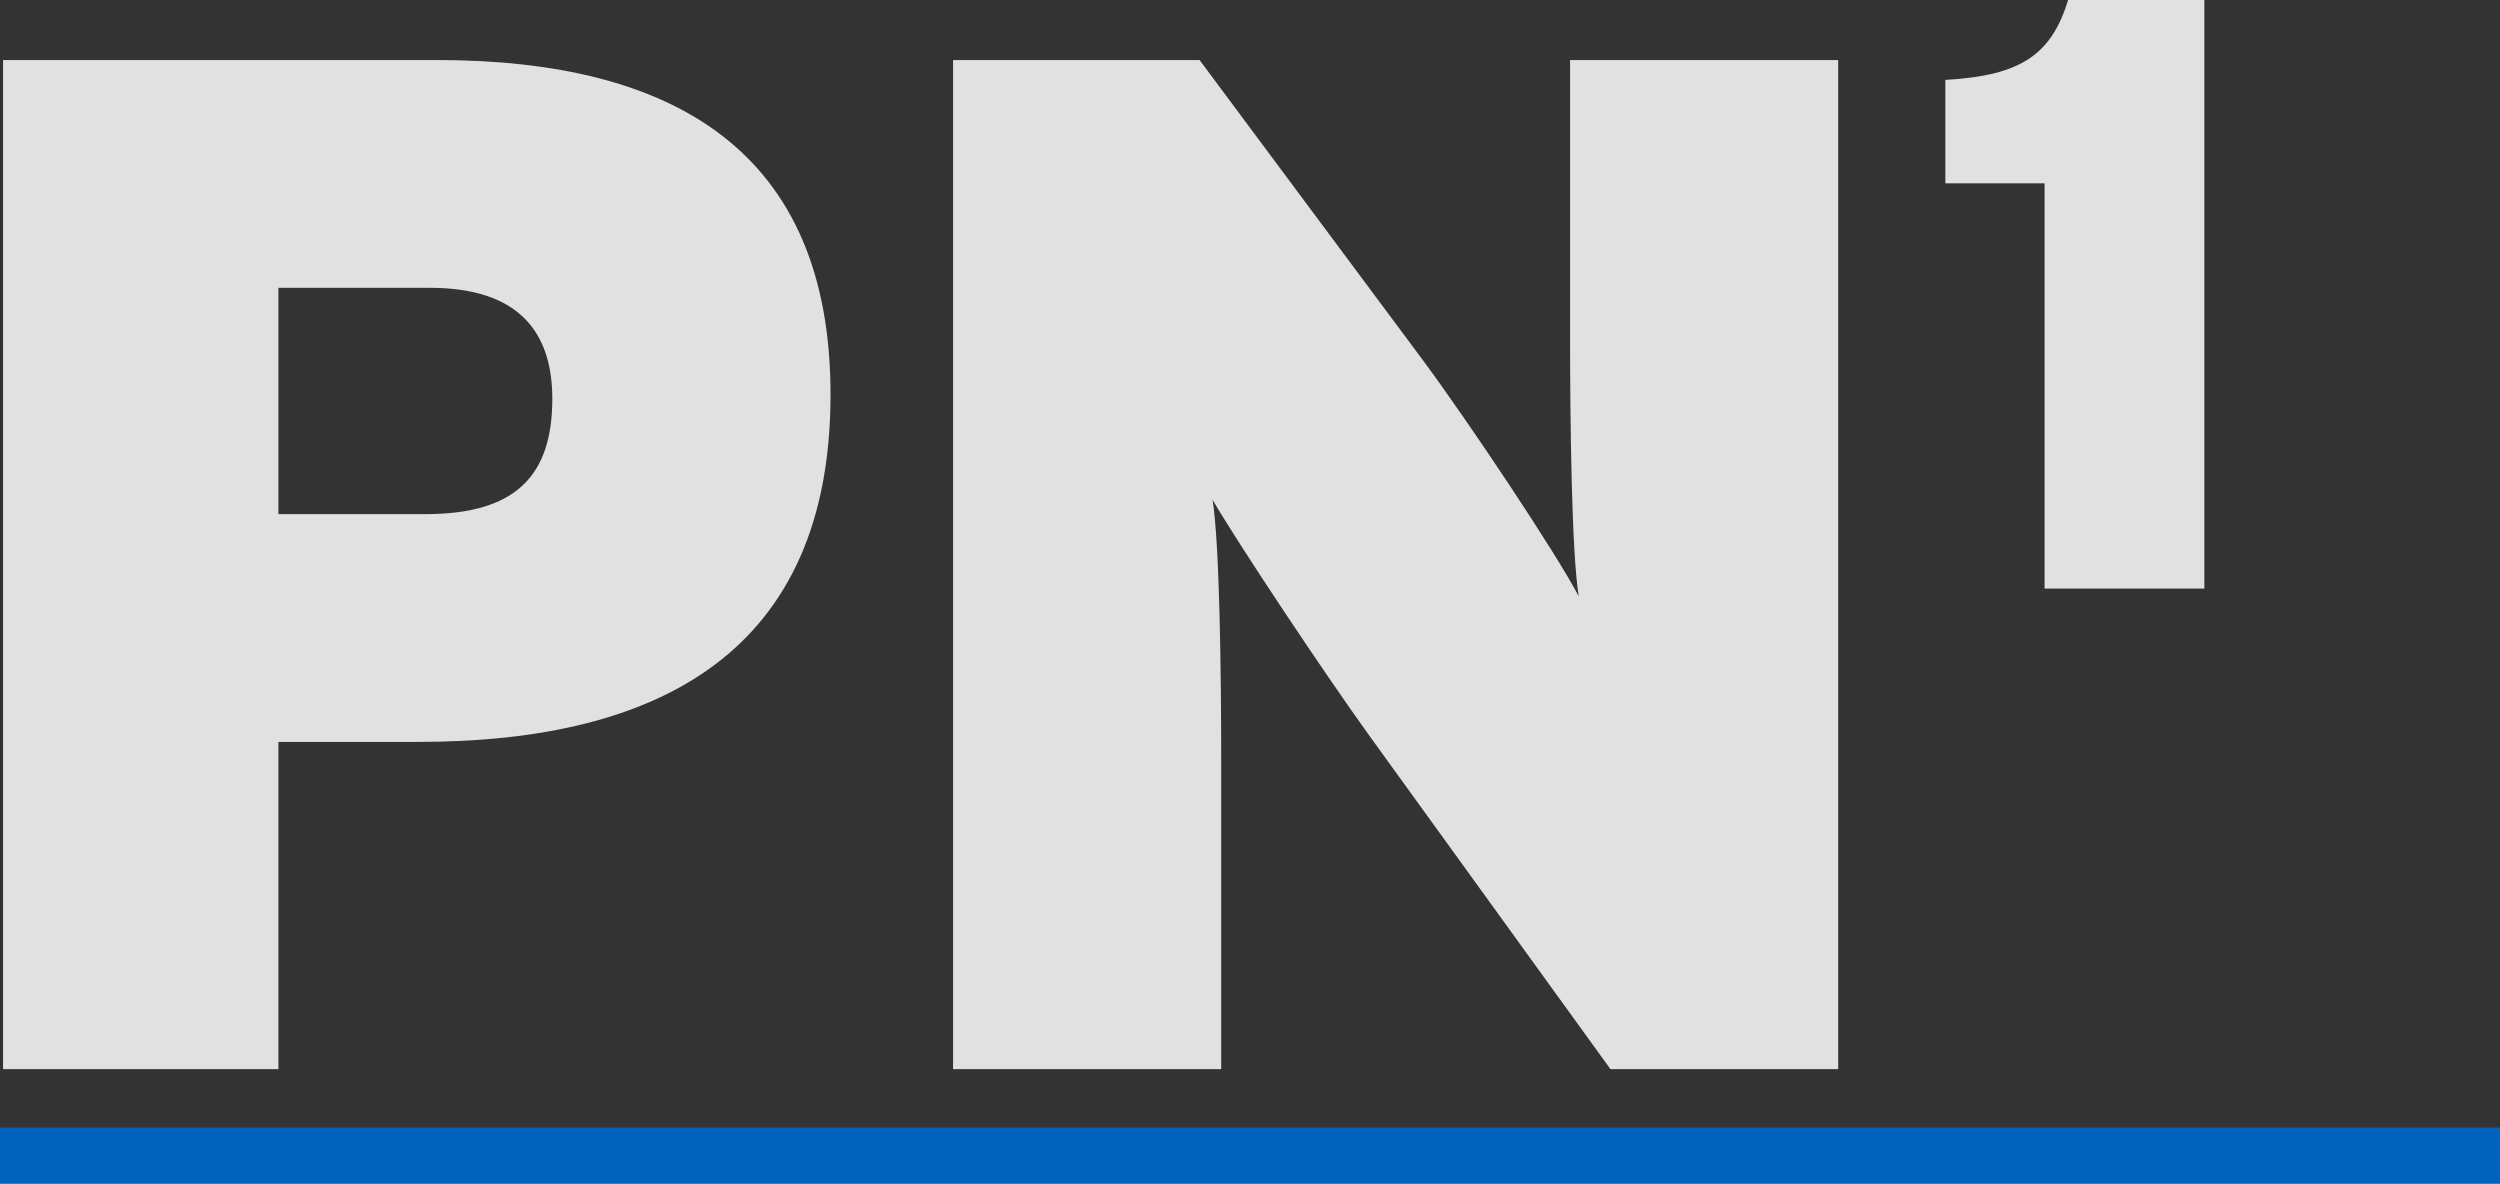
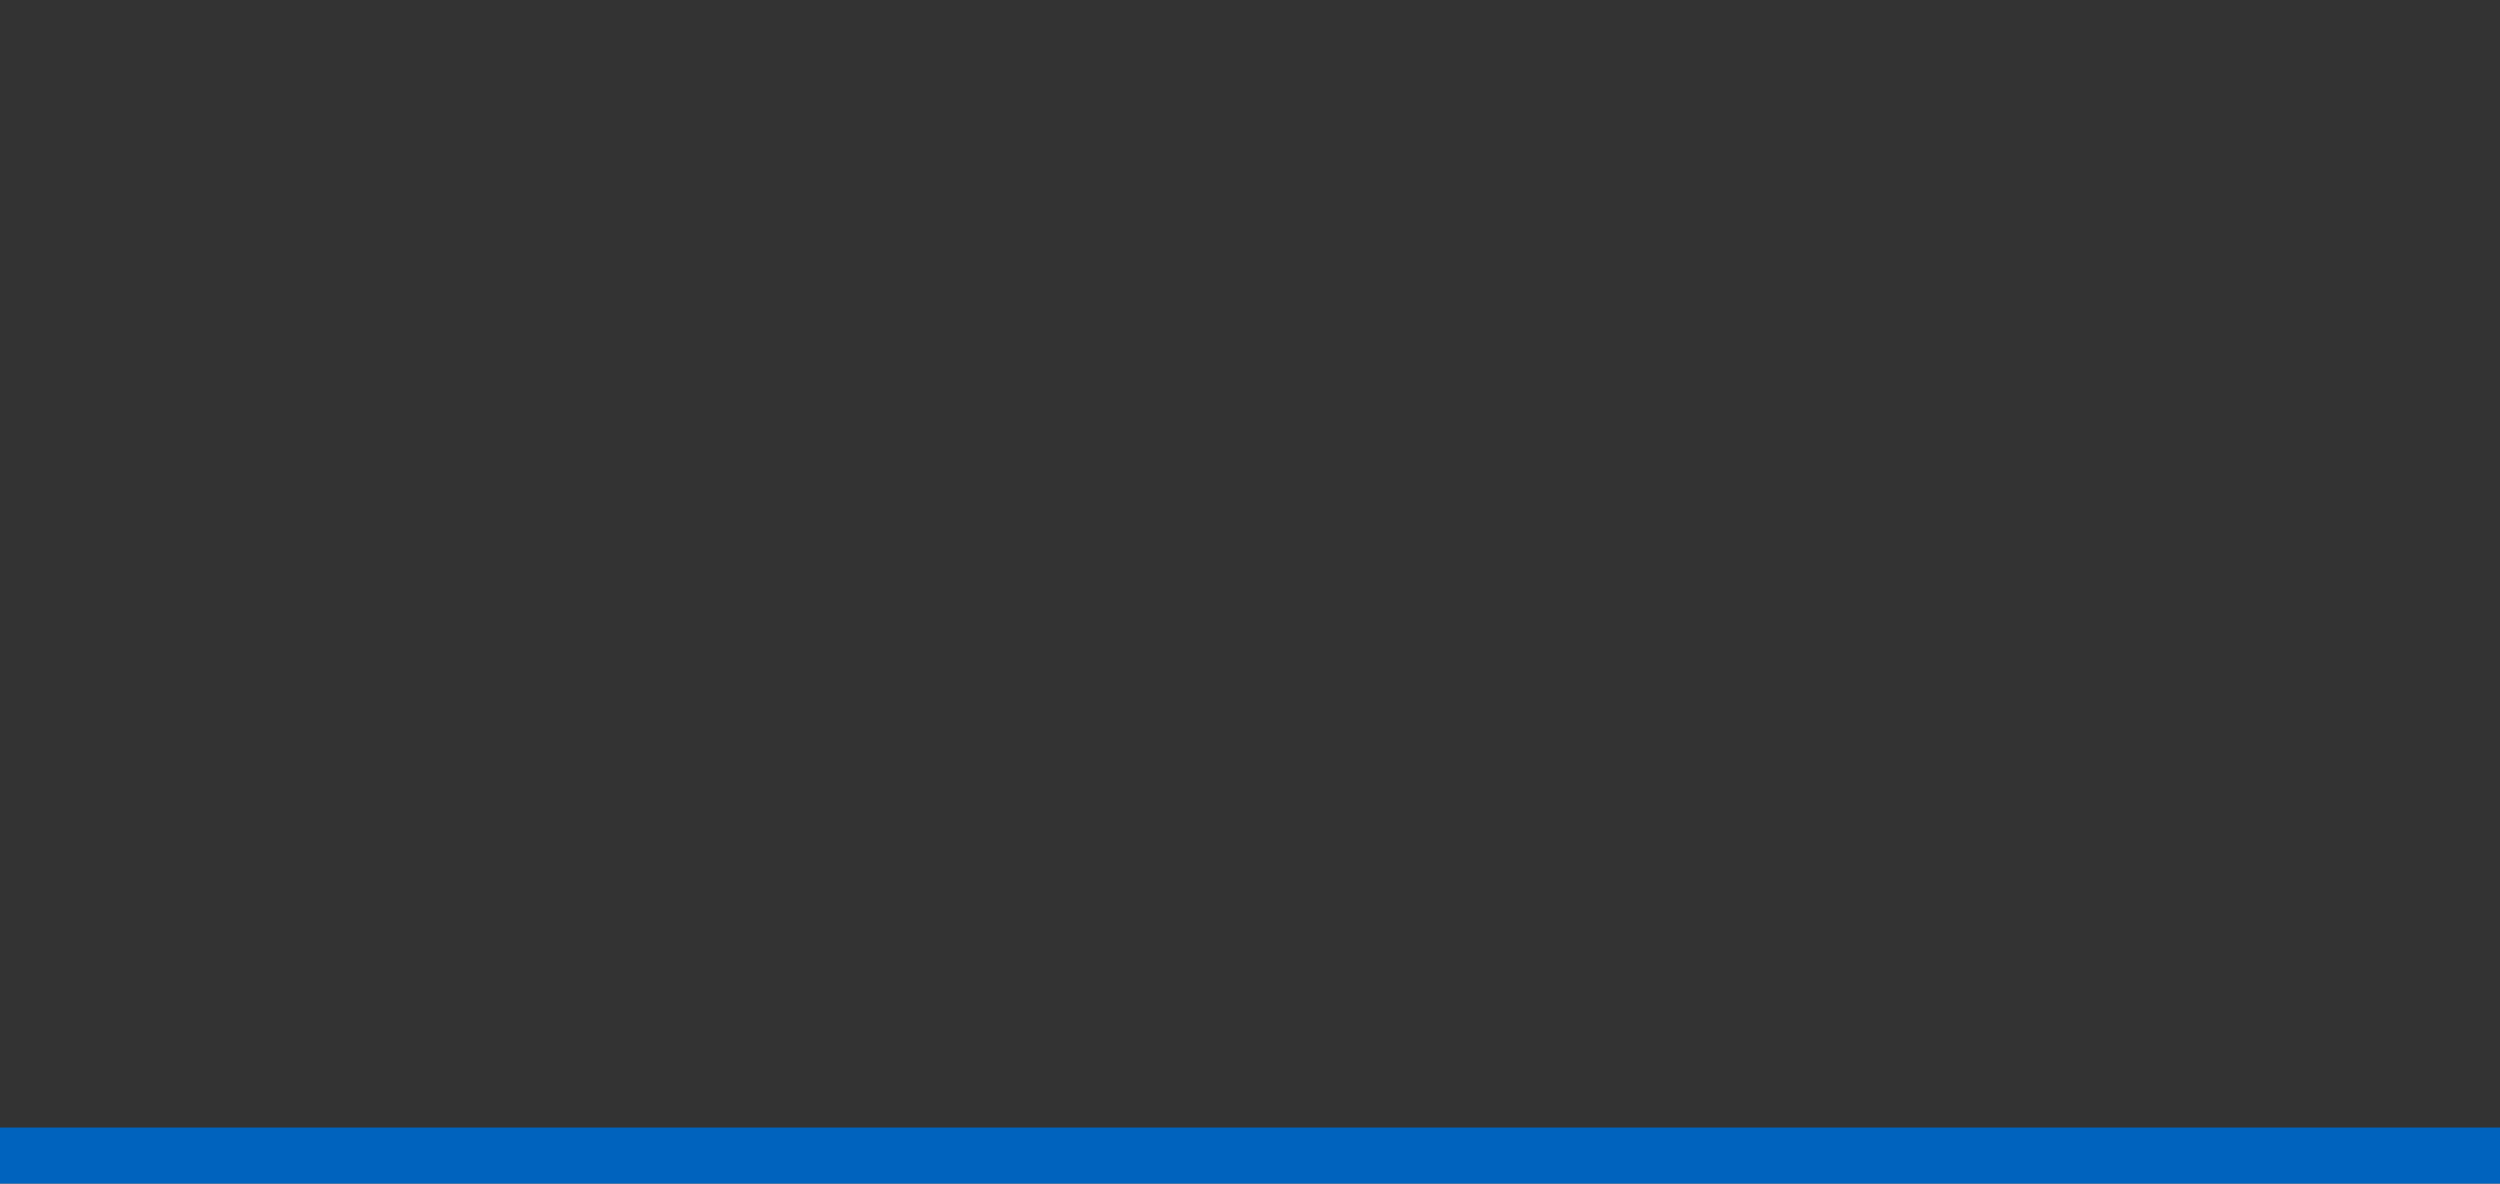
<svg xmlns="http://www.w3.org/2000/svg" width="629.519" height="298.028" viewBox="0 0 629.519 298.028">
  <rect x="0" y="0" width="629.519" height="298.028" fill="#333333" stroke="none" />
  <g id="Group_567" data-name="Group 567" transform="translate(-630 -501.783)">
    <g id="Group_480" data-name="Group 480" transform="translate(-675.207 -831.826)" opacity="0.85">
-       <path id="Path_1733" data-name="Path 1733" d="M135.036,93.9H25.773V348H95.106V265.6h35.211c60.984,0,103.818-22.869,103.818-87.483C234.135,116.769,194.568,93.9,135.036,93.9Zm-2.9,114.345H95.106V151.254h38.115c22.506,0,30.855,11.253,30.855,27.951C164.076,198.444,155,208.245,132.132,208.245ZM487.872,93.9H420.354v69.333c0,20.691.363,54.45,2.178,65.7-5.445-10.527-27.951-44.286-39.567-59.9L327.063,93.9H264.99V348h67.518V270.318c0-20.691-.363-54.45-2.178-65.7,6.534,11.253,28.314,43.923,39.567,59.532L430.518,348h57.354Zm92.2-15.117h-34.3C541.534,92.546,533.911,97.84,514.855,98.9v26.044H539.84V227h40.23Z" transform="translate(1280.207 1254.826)" fill="#fff" />
-     </g>
+       </g>
    <rect id="mastBar" width="629.519" height="14.098" transform="translate(630 785.713)" fill="#0063be" />
  </g>
</svg>